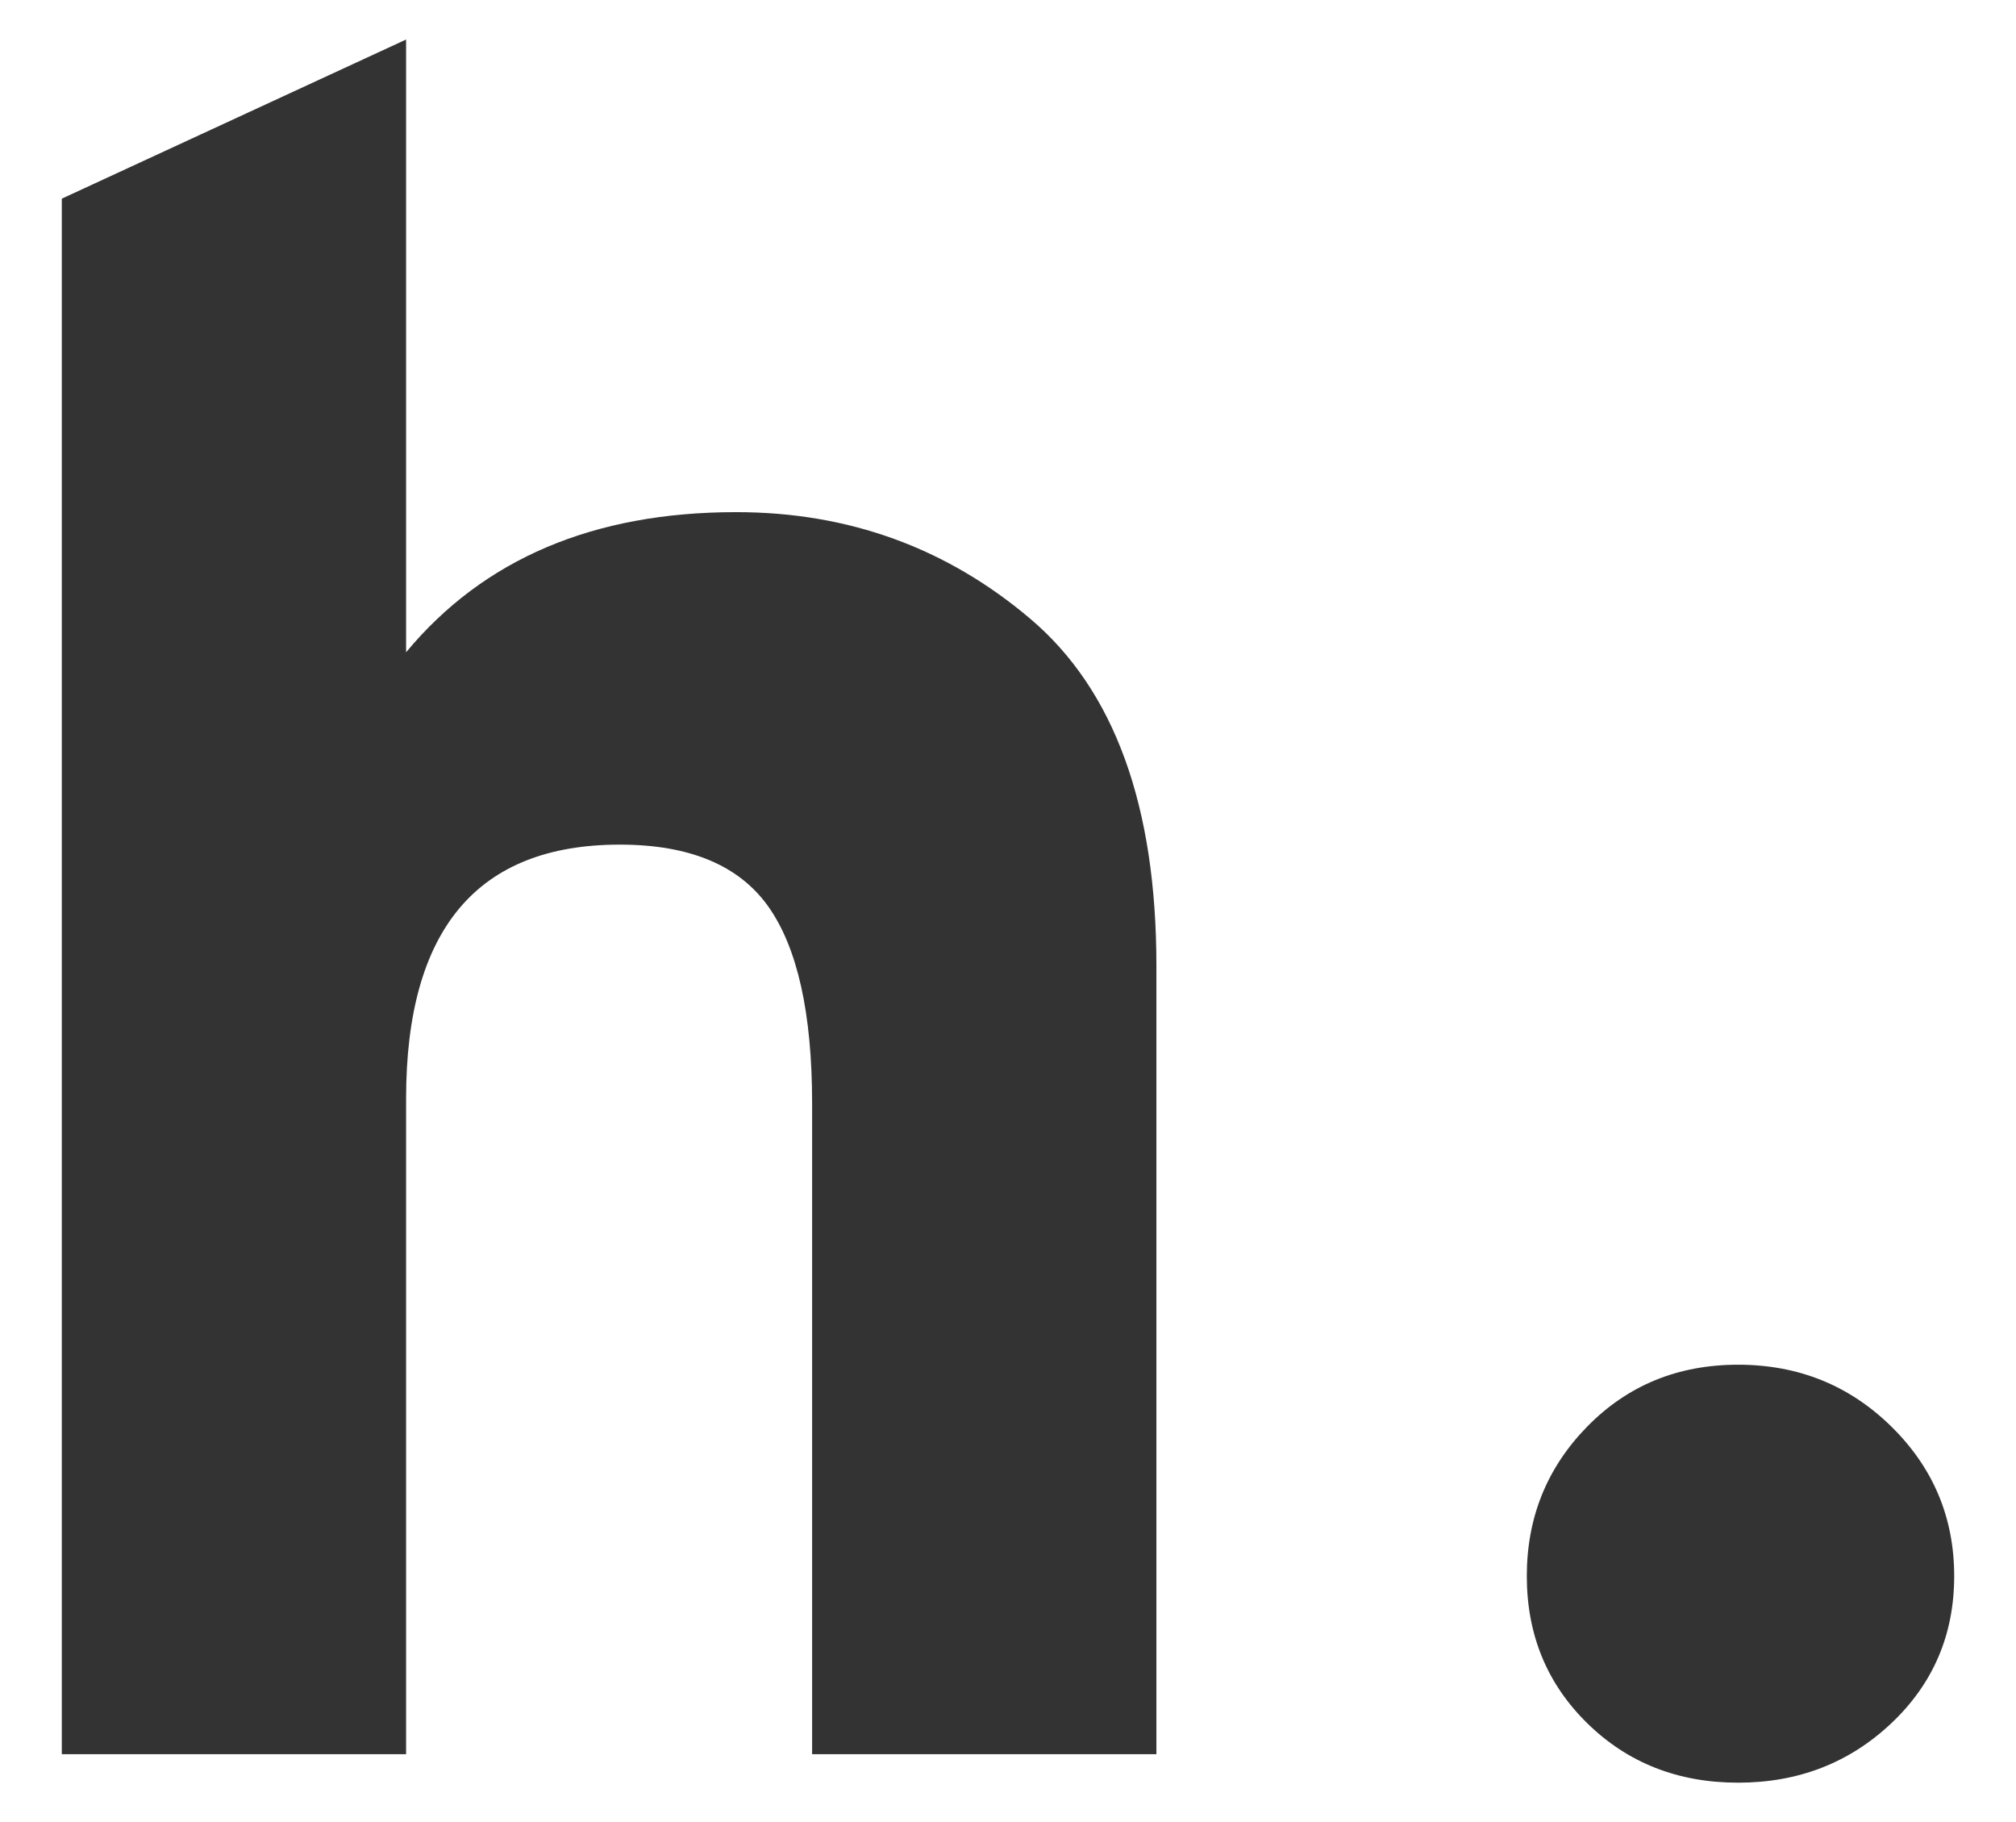
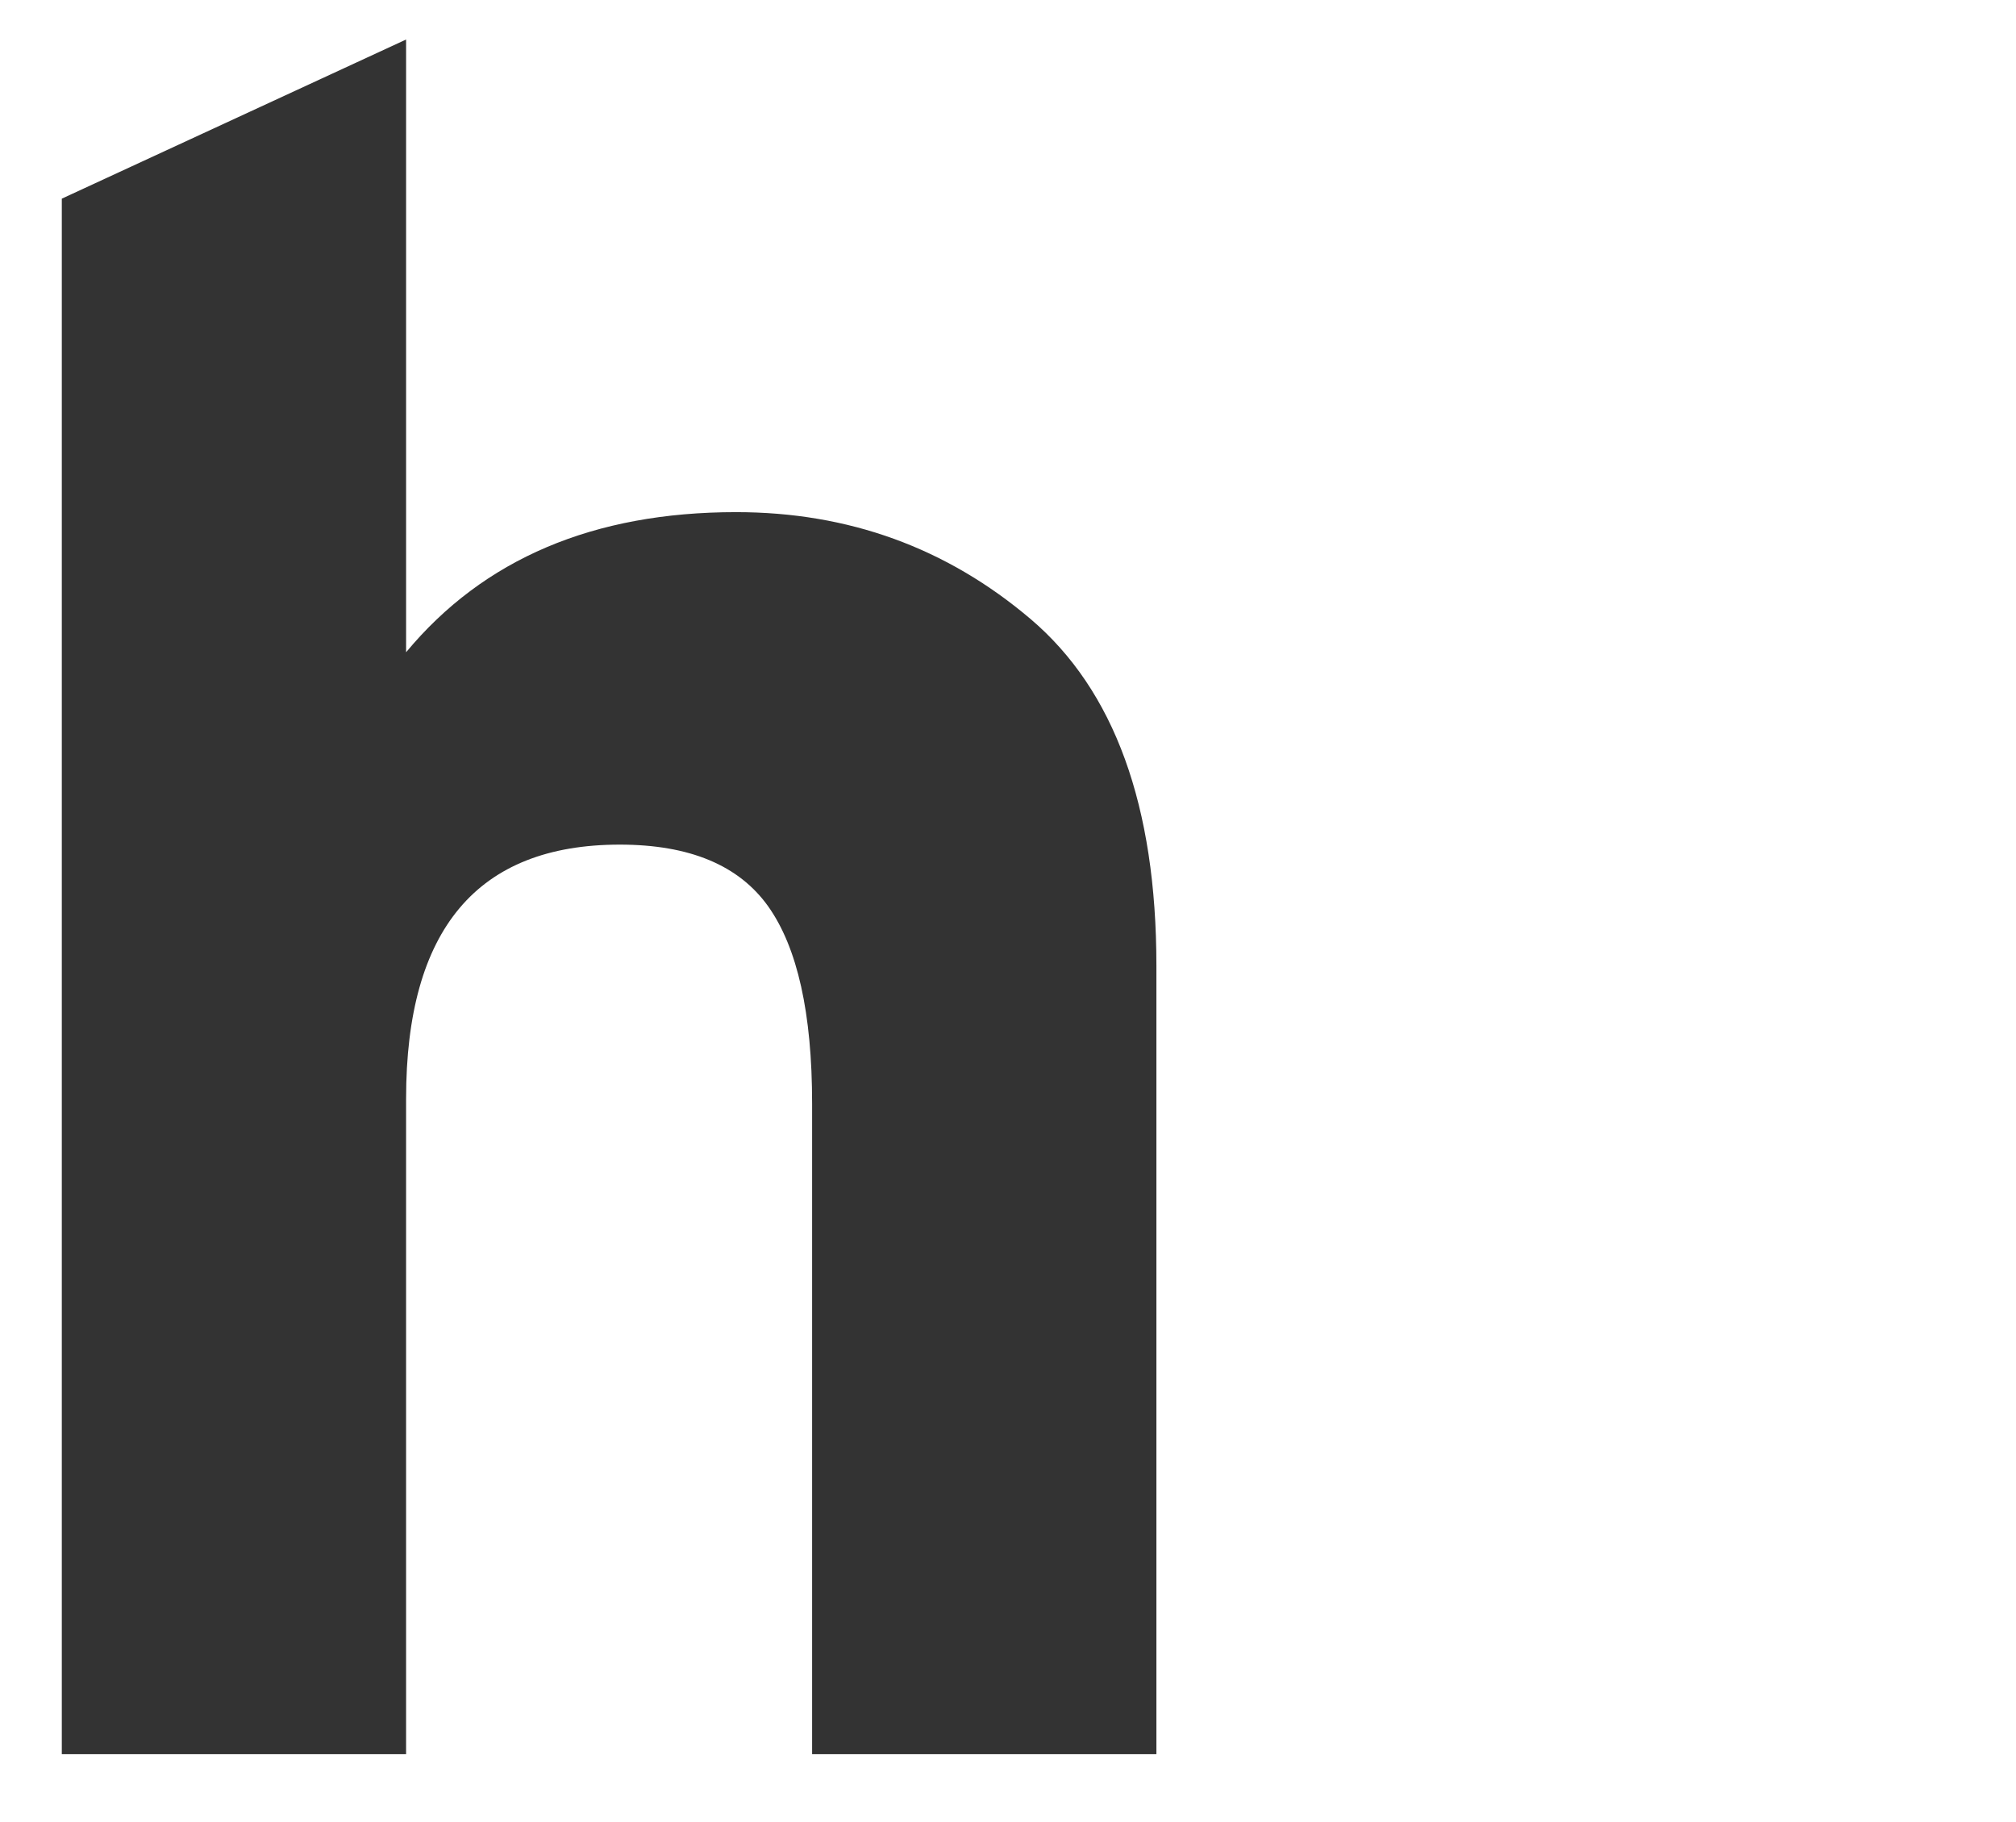
<svg xmlns="http://www.w3.org/2000/svg" version="1.1" id="Livello_1" x="0px" y="0px" width="90px" height="81.333px" viewBox="0 0 90 81.333" style="enable-background:new 0 0 90 81.333;" xml:space="preserve">
  <g>
    <path style="fill:#333333;" d="M2.759,78.297V8.867l15.37-7.103v27.349c3.461-4.169,8.374-6.254,14.733-6.254   c5.017,0,9.397,1.59,13.145,4.77c3.744,3.181,5.618,8.34,5.618,15.477v35.191h-15.37V49.253c0-4.027-0.654-6.959-1.961-8.798   c-1.309-1.837-3.517-2.756-6.625-2.756c-6.36,0-9.54,3.781-9.54,11.342v29.256H2.759z" />
-     <path style="fill:#333333;" d="M84.431,76.919c-1.873,1.766-4.152,2.65-6.837,2.65c-2.687,0-4.929-0.885-6.731-2.65   c-1.802-1.766-2.702-3.957-2.702-6.572c0-2.613,0.9-4.839,2.702-6.678c1.803-1.837,4.045-2.756,6.731-2.756   c2.685,0,4.964,0.919,6.837,2.756c1.872,1.839,2.81,4.064,2.81,6.678C87.241,72.962,86.303,75.153,84.431,76.919z" />
  </g>
</svg>